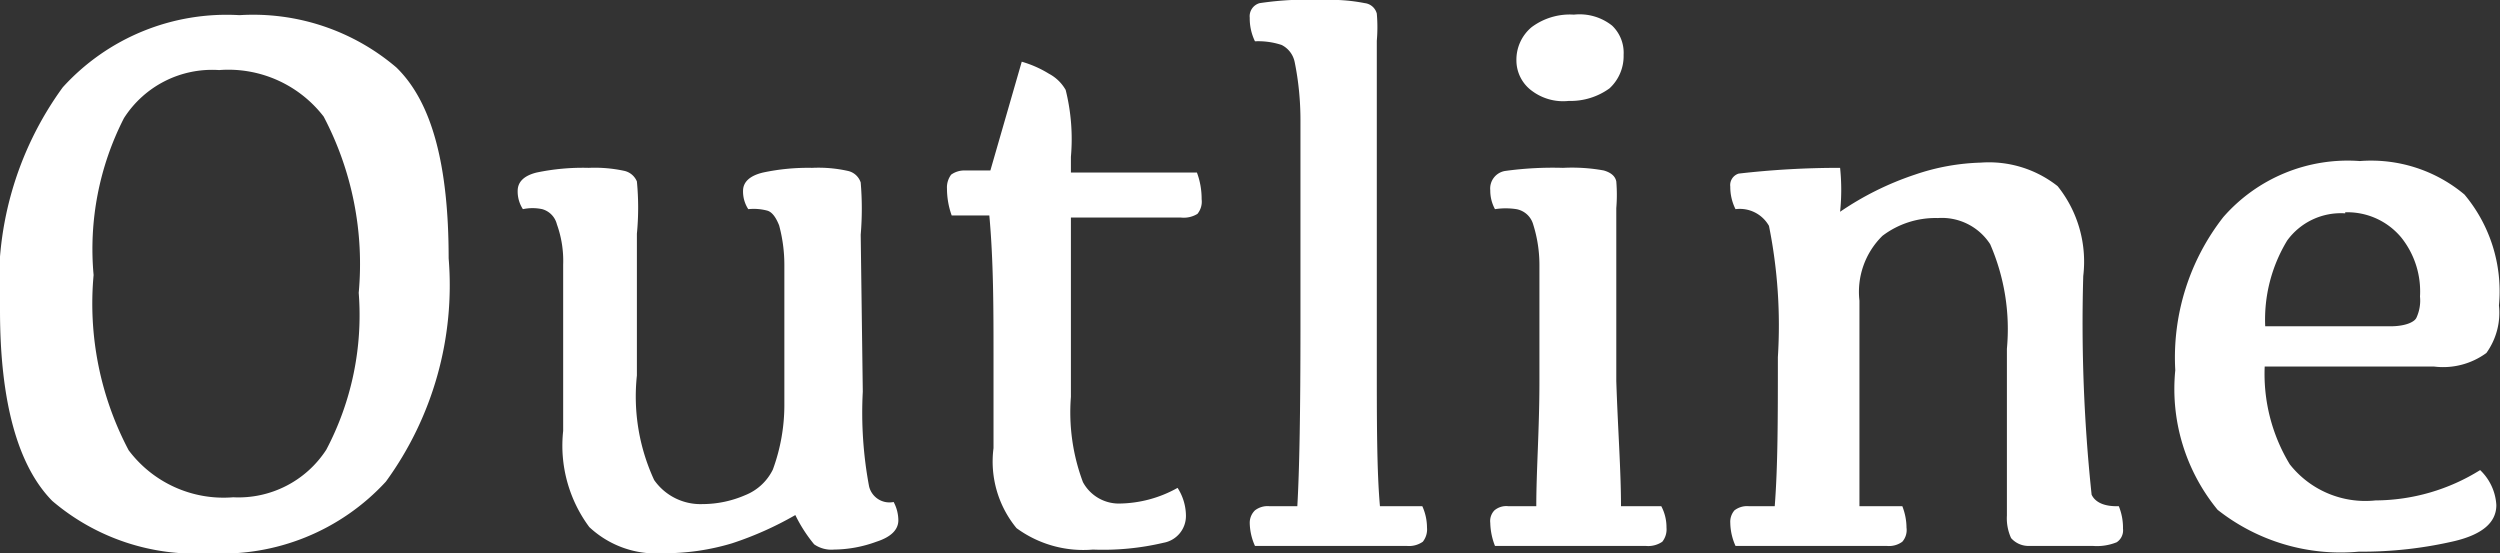
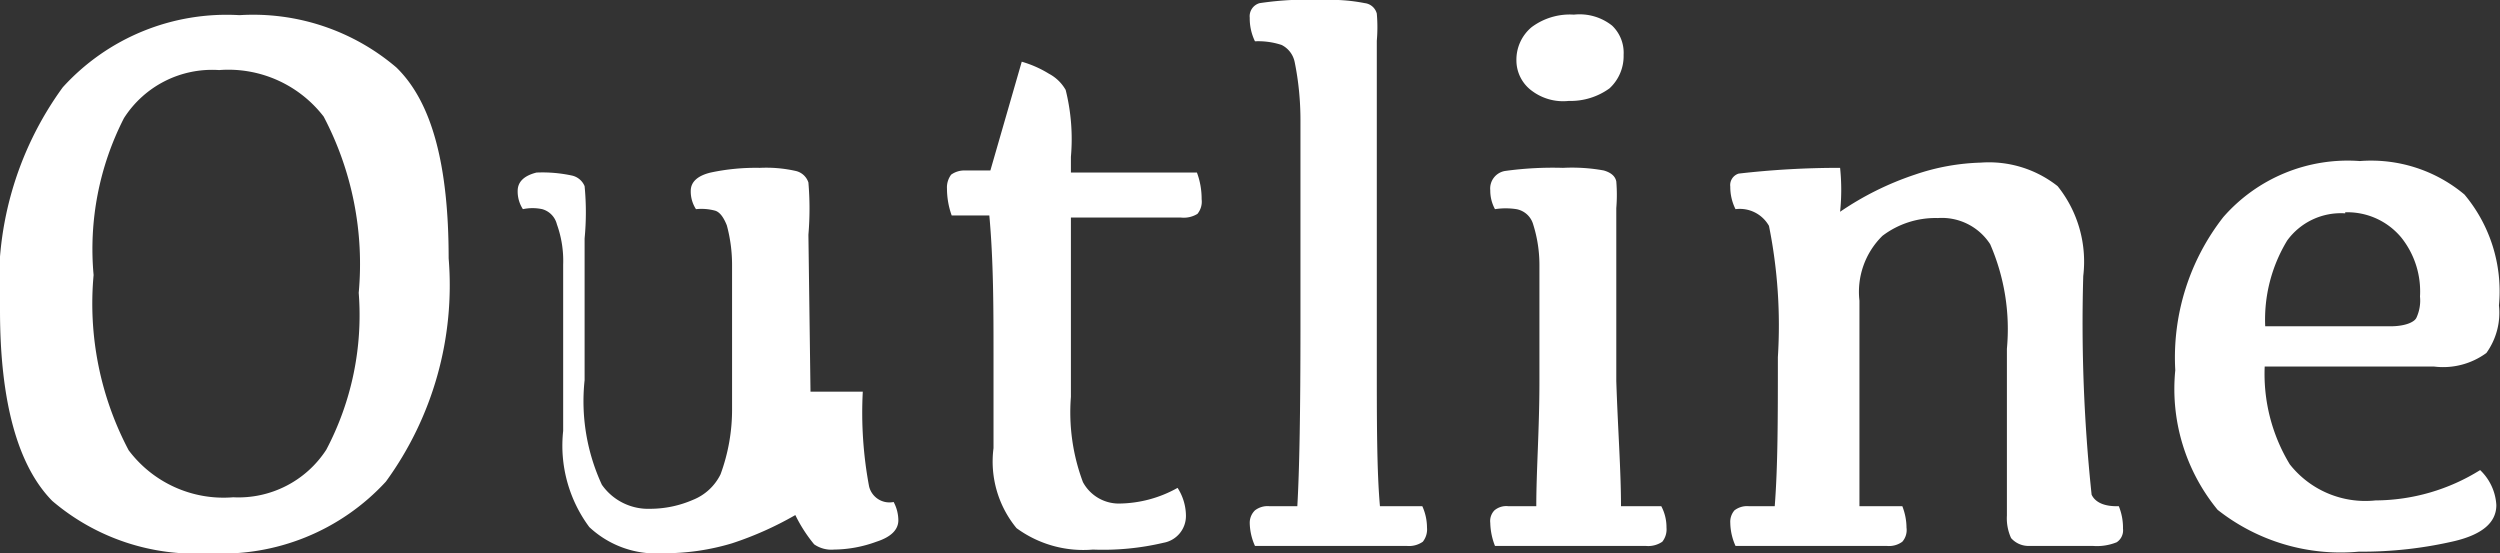
<svg xmlns="http://www.w3.org/2000/svg" width="47.81" height="10.58" viewBox="0 0 47.81 10.58">
  <rect x="0" y="0" width="47.81" height="10.58" fill="#333333" stroke="none" />
  <g fill="#FFF">
-     <path d="M0 5.93a6.371 6.371 0 011.2-4.26A4.229 4.229 0 014.58.29a4.219 4.219 0 013 1c.69.67 1 1.89 1 3.65a6.377 6.377 0 01-1.2 4.27A4.26 4.26 0 014 10.58a4.219 4.219 0 01-3-1c-.65-.66-1-1.87-1-3.65zm1.79-.67a6.002 6.002 0 00.67 3.35 2.27 2.27 0 002 .9 2.001 2.001 0 001.78-.91 5.512 5.512 0 00.62-3 6.054 6.054 0 00-.67-3.37 2.301 2.301 0 00-2-.89 2 2 0 00-1.82.92 5.497 5.497 0 00-.58 3zM16.5 7.49a7.626 7.626 0 00.12 1.81.4.4 0 00.47.3.753.753 0 01.09.35c0 .18-.14.32-.42.41a2.406 2.406 0 01-.81.15.577.577 0 01-.38-.1 2.798 2.798 0 01-.36-.56 6.457 6.457 0 01-1.21.54 4.47 4.47 0 01-1.32.19 1.868 1.868 0 01-1.41-.5 2.61 2.61 0 01-.5-1.84V5.06a2.06 2.06 0 00-.12-.77.4.4 0 00-.28-.29.887.887 0 00-.37 0 .62.62 0 01-.1-.35c0-.17.12-.29.36-.35a4.306 4.306 0 011-.09c.232-.01.464.01.69.06a.342.342 0 01.23.2 5.22 5.22 0 010 1v2.71a3.803 3.803 0 00.33 2c.211.302.562.475.93.46.279-.001.554-.059.81-.17a1 1 0 00.53-.49c.148-.403.223-.83.22-1.26V5.08a2.901 2.901 0 00-.1-.77c-.06-.15-.13-.25-.22-.28a1.003 1.003 0 00-.37-.03.62.62 0 01-.1-.35c0-.17.13-.29.38-.35.309-.066.624-.096.94-.09.232-.011.464.009.69.06.113.026.204.11.24.22.028.333.028.667 0 1l.04 3zM18.45 3.26h.49l.6-2.08c.183.053.358.13.52.23a.796.796 0 01.32.31c.104.418.138.851.1 1.28v.3h2.41c.061.163.091.336.09.51a.368.368 0 01-.08.28.499.499 0 01-.32.07h-2.1v3.43c-.043.554.035 1.11.23 1.63a.78.78 0 00.68.41 2.33 2.33 0 001.13-.3.998.998 0 01.16.53.52.52 0 01-.43.52 5.025 5.025 0 01-1.35.13 2.16 2.16 0 01-1.46-.41A2.002 2.002 0 0119 8.57V6.85c0-.94 0-1.85-.08-2.73h-.72a1.53 1.53 0 01-.09-.51.408.408 0 01.08-.27.432.432 0 01.26-.08zM24.87 6.24V2.3c0-.373-.036-.745-.11-1.11a.469.469 0 00-.25-.33A1.422 1.422 0 0024 .79a1 1 0 01-.1-.45.26.26 0 01.19-.28c.404-.06.812-.08 1.22-.06.265-.011.53.009.79.06a.27.27 0 01.23.2 3.01 3.01 0 010 .52v6.13c0 1.17 0 2.09.06 2.77h.81c.059.129.089.269.09.41a.38.38 0 01-.08.27.46.46 0 01-.31.08H24a1.113 1.113 0 01-.1-.44.33.33 0 01.1-.24.396.396 0 01.27-.08h.54c.04-.68.06-1.82.06-3.44zM31 9.68h.77a.86.86 0 01.1.41.38.38 0 01-.08.27.478.478 0 01-.32.08h-2.88a1.275 1.275 0 01-.09-.44.292.292 0 01.08-.24.35.35 0 01.26-.08h.54c0-.68.06-1.47.06-2.39V5.06a2.58 2.58 0 00-.12-.77A.41.41 0 0029 4a1.342 1.342 0 00-.41 0 .74.74 0 01-.09-.36.34.34 0 01.28-.37 6.648 6.648 0 011.11-.06c.261-.013.523.003.78.05.14.04.22.11.24.21.014.17.014.34 0 .51v3.31c.03.92.09 1.71.09 2.39zm-1-7.75a.995.995 0 01-.7-.19.721.721 0 01-.3-.58.81.81 0 01.29-.64 1.22 1.22 0 01.81-.24 1 1 0 01.73.21c.152.146.232.35.22.56a.839.839 0 01-.27.64 1.27 1.27 0 01-.78.24zM35.19 4.05a5.75 5.75 0 011.43-.71 4.23 4.23 0 011.26-.23 2.119 2.119 0 011.47.45c.388.484.564 1.104.49 1.72-.04 1.395.013 2.792.16 4.18.07.15.25.23.52.22.055.136.083.283.08.43a.272.272 0 01-.12.26 1.004 1.004 0 01-.46.07h-1.25a.442.442 0 01-.31-.15.909.909 0 01-.08-.43V6.67a4.07 4.07 0 00-.32-2 1.1 1.1 0 00-1-.5 1.678 1.678 0 00-1.06.34 1.5 1.5 0 00-.44 1.24v3.93h.82c.051.131.079.27.08.41a.34.34 0 01-.08.27.43.43 0 01-.3.08h-2.89a1.113 1.113 0 01-.1-.44.334.334 0 01.08-.24.396.396 0 01.27-.08h.5C34 8.91 34 8 34 6.83a9.652 9.652 0 00-.17-2.51.64.64 0 00-.64-.32.943.943 0 01-.1-.43.23.23 0 01.16-.25 16.771 16.771 0 011.94-.11c.029.279.029.561 0 .84zM45.13 3.08a2.779 2.779 0 012 .64 2.88 2.88 0 01.66 2.12c.035.323-.051.646-.24.91a1.4 1.4 0 01-1 .26h-3.24a3.332 3.332 0 00.48 1.87 1.84 1.84 0 001.64.69 3.813 3.813 0 002-.58 1 1 0 01.31.67c0 .333-.27.563-.81.69a7.799 7.799 0 01-1.82.2 3.798 3.798 0 01-2.7-.8 3.641 3.641 0 01-.81-2.67 4.359 4.359 0 01.92-2.93 3.16 3.16 0 012.61-1.07zm-.28 1a1.269 1.269 0 00-1.11.52 2.911 2.911 0 00-.42 1.64H45.71c.29 0 .46-.08.5-.16a.783.783 0 00.07-.41 1.65 1.65 0 00-.36-1.13 1.34 1.34 0 00-1.07-.48v.02z" />
+     <path d="M0 5.93a6.371 6.371 0 011.2-4.26A4.229 4.229 0 014.58.29a4.219 4.219 0 013 1c.69.67 1 1.89 1 3.65a6.377 6.377 0 01-1.2 4.27A4.26 4.26 0 014 10.58a4.219 4.219 0 01-3-1c-.65-.66-1-1.87-1-3.65zm1.79-.67a6.002 6.002 0 00.67 3.35 2.27 2.27 0 002 .9 2.001 2.001 0 001.78-.91 5.512 5.512 0 00.62-3 6.054 6.054 0 00-.67-3.37 2.301 2.301 0 00-2-.89 2 2 0 00-1.82.92 5.497 5.497 0 00-.58 3zM16.5 7.49a7.626 7.626 0 00.12 1.81.4.4 0 00.47.3.753.753 0 01.09.35c0 .18-.14.32-.42.41a2.406 2.406 0 01-.81.15.577.577 0 01-.38-.1 2.798 2.798 0 01-.36-.56 6.457 6.457 0 01-1.21.54 4.47 4.47 0 01-1.32.19 1.868 1.868 0 01-1.41-.5 2.61 2.61 0 01-.5-1.84V5.06a2.06 2.06 0 00-.12-.77.4.4 0 00-.28-.29.887.887 0 00-.37 0 .62.62 0 01-.1-.35c0-.17.12-.29.36-.35c.232-.01.464.01.69.06a.342.342 0 01.23.2 5.22 5.22 0 010 1v2.71a3.803 3.803 0 00.33 2c.211.302.562.475.93.46.279-.001.554-.059.81-.17a1 1 0 00.53-.49c.148-.403.223-.83.22-1.26V5.08a2.901 2.901 0 00-.1-.77c-.06-.15-.13-.25-.22-.28a1.003 1.003 0 00-.37-.03.62.62 0 01-.1-.35c0-.17.13-.29.38-.35.309-.066.624-.096.94-.09.232-.011.464.009.69.06.113.026.204.11.24.22.028.333.028.667 0 1l.04 3zM18.45 3.26h.49l.6-2.08c.183.053.358.13.52.23a.796.796 0 01.32.31c.104.418.138.851.1 1.28v.3h2.41c.061.163.091.336.09.51a.368.368 0 01-.08.28.499.499 0 01-.32.07h-2.1v3.43c-.043.554.035 1.11.23 1.63a.78.78 0 00.68.41 2.33 2.33 0 001.13-.3.998.998 0 01.16.53.52.52 0 01-.43.52 5.025 5.025 0 01-1.35.13 2.16 2.16 0 01-1.46-.41A2.002 2.002 0 0119 8.57V6.85c0-.94 0-1.85-.08-2.73h-.72a1.53 1.53 0 01-.09-.51.408.408 0 01.08-.27.432.432 0 01.26-.08zM24.87 6.24V2.3c0-.373-.036-.745-.11-1.11a.469.469 0 00-.25-.33A1.422 1.422 0 0024 .79a1 1 0 01-.1-.45.26.26 0 01.19-.28c.404-.06.812-.08 1.22-.06.265-.011.53.009.79.06a.27.27 0 01.23.2 3.01 3.01 0 010 .52v6.13c0 1.17 0 2.09.06 2.77h.81c.059.129.089.269.09.41a.38.38 0 01-.08.27.46.46 0 01-.31.08H24a1.113 1.113 0 01-.1-.44.33.33 0 01.1-.24.396.396 0 01.27-.08h.54c.04-.68.06-1.82.06-3.44zM31 9.68h.77a.86.86 0 01.1.41.38.38 0 01-.08.27.478.478 0 01-.32.08h-2.88a1.275 1.275 0 01-.09-.44.292.292 0 01.08-.24.35.35 0 01.26-.08h.54c0-.68.06-1.47.06-2.39V5.06a2.58 2.58 0 00-.12-.77A.41.41 0 0029 4a1.342 1.342 0 00-.41 0 .74.74 0 01-.09-.36.34.34 0 01.28-.37 6.648 6.648 0 011.11-.06c.261-.013.523.003.78.05.14.04.22.11.24.21.014.17.014.34 0 .51v3.31c.03.92.09 1.71.09 2.39zm-1-7.75a.995.995 0 01-.7-.19.721.721 0 01-.3-.58.81.81 0 01.29-.64 1.22 1.22 0 01.81-.24 1 1 0 01.73.21c.152.146.232.35.22.56a.839.839 0 01-.27.64 1.27 1.27 0 01-.78.24zM35.19 4.05a5.75 5.75 0 011.43-.71 4.23 4.23 0 011.26-.23 2.119 2.119 0 011.47.45c.388.484.564 1.104.49 1.72-.04 1.395.013 2.792.16 4.18.07.15.25.23.52.22.055.136.083.283.08.43a.272.272 0 01-.12.26 1.004 1.004 0 01-.46.07h-1.25a.442.442 0 01-.31-.15.909.909 0 01-.08-.43V6.67a4.07 4.07 0 00-.32-2 1.1 1.1 0 00-1-.5 1.678 1.678 0 00-1.06.34 1.5 1.5 0 00-.44 1.24v3.93h.82c.051.131.079.27.08.41a.34.34 0 01-.08.27.43.43 0 01-.3.08h-2.89a1.113 1.113 0 01-.1-.44.334.334 0 01.08-.24.396.396 0 01.27-.08h.5C34 8.91 34 8 34 6.83a9.652 9.652 0 00-.17-2.51.64.64 0 00-.64-.32.943.943 0 01-.1-.43.23.23 0 01.16-.25 16.771 16.771 0 011.94-.11c.029.279.029.561 0 .84zM45.13 3.08a2.779 2.779 0 012 .64 2.88 2.88 0 01.66 2.12c.035.323-.051.646-.24.91a1.4 1.4 0 01-1 .26h-3.24a3.332 3.332 0 00.48 1.87 1.84 1.84 0 001.64.69 3.813 3.813 0 002-.58 1 1 0 01.31.67c0 .333-.27.563-.81.69a7.799 7.799 0 01-1.82.2 3.798 3.798 0 01-2.7-.8 3.641 3.641 0 01-.81-2.67 4.359 4.359 0 01.92-2.93 3.16 3.16 0 012.61-1.07zm-.28 1a1.269 1.269 0 00-1.11.52 2.911 2.911 0 00-.42 1.64H45.71c.29 0 .46-.08.5-.16a.783.783 0 00.07-.41 1.65 1.65 0 00-.36-1.13 1.34 1.34 0 00-1.07-.48v.02z" />
  </g>
</svg>